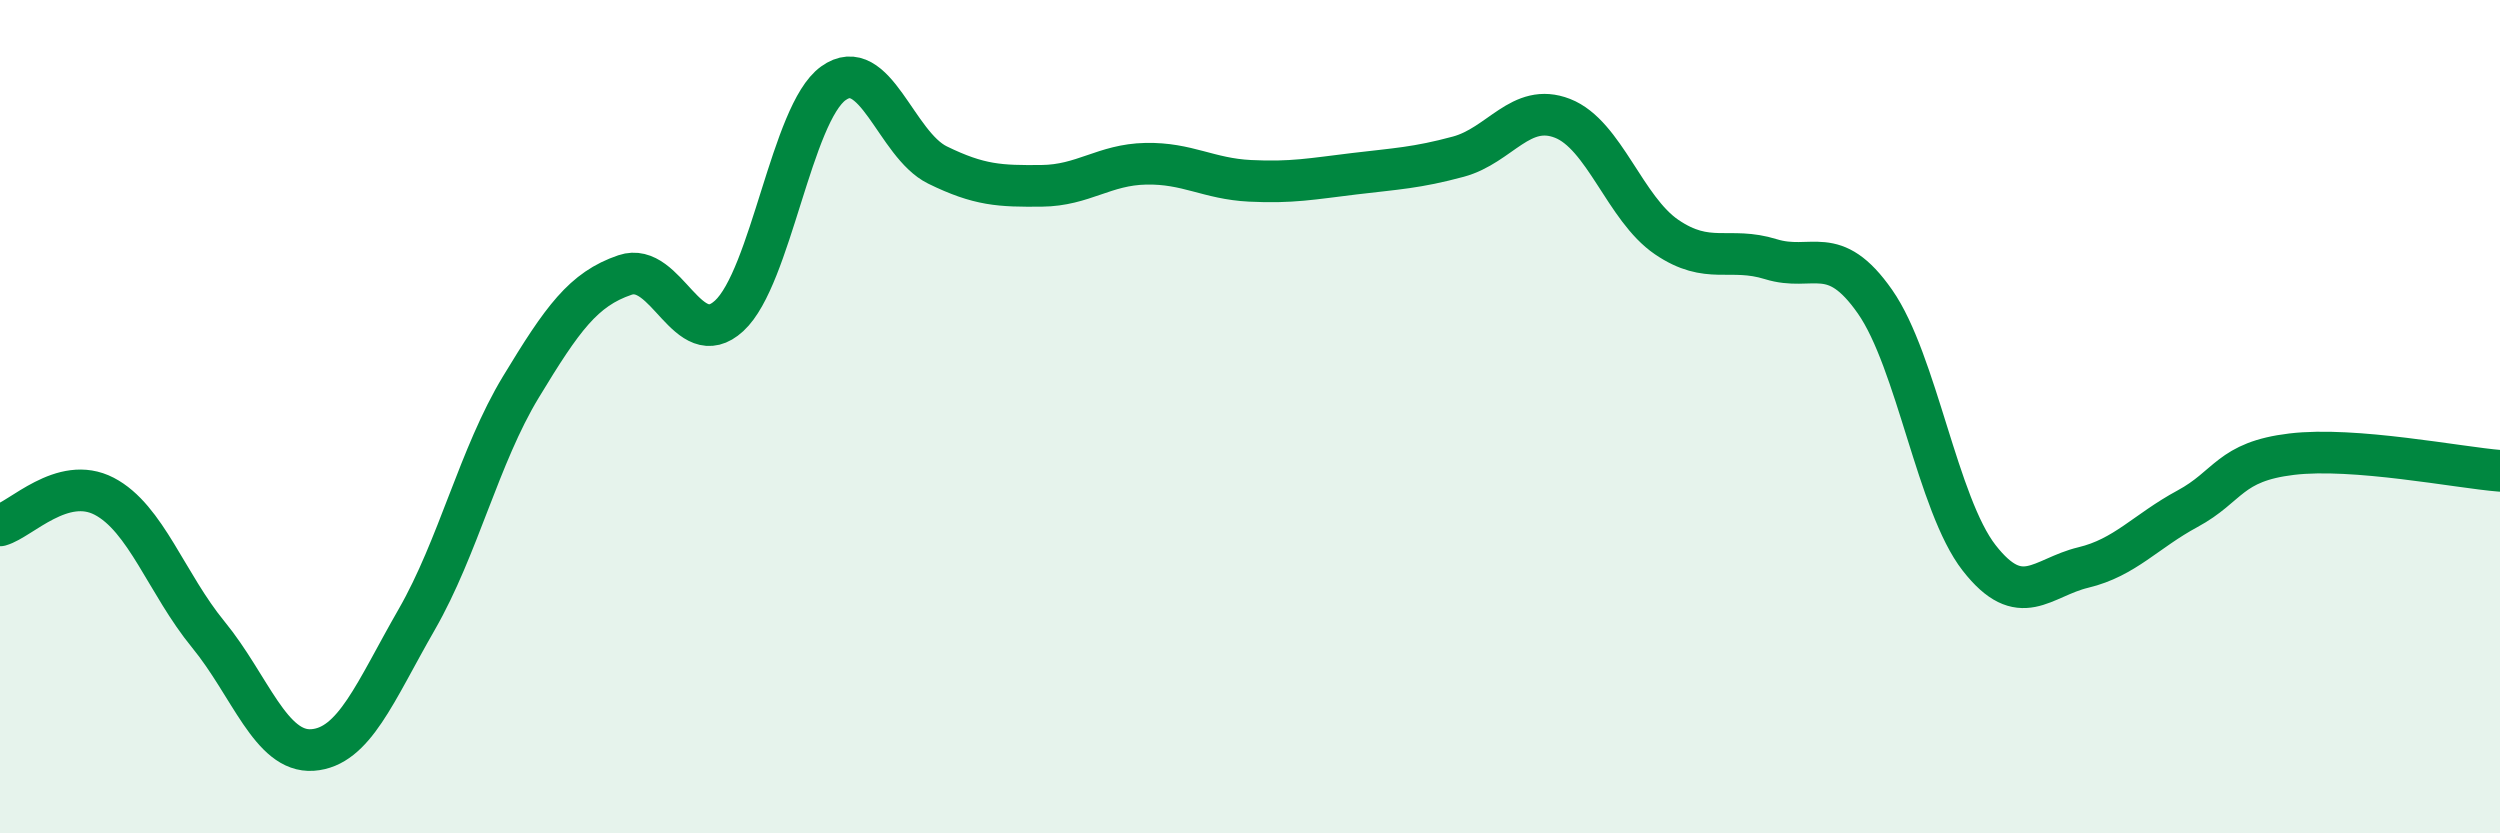
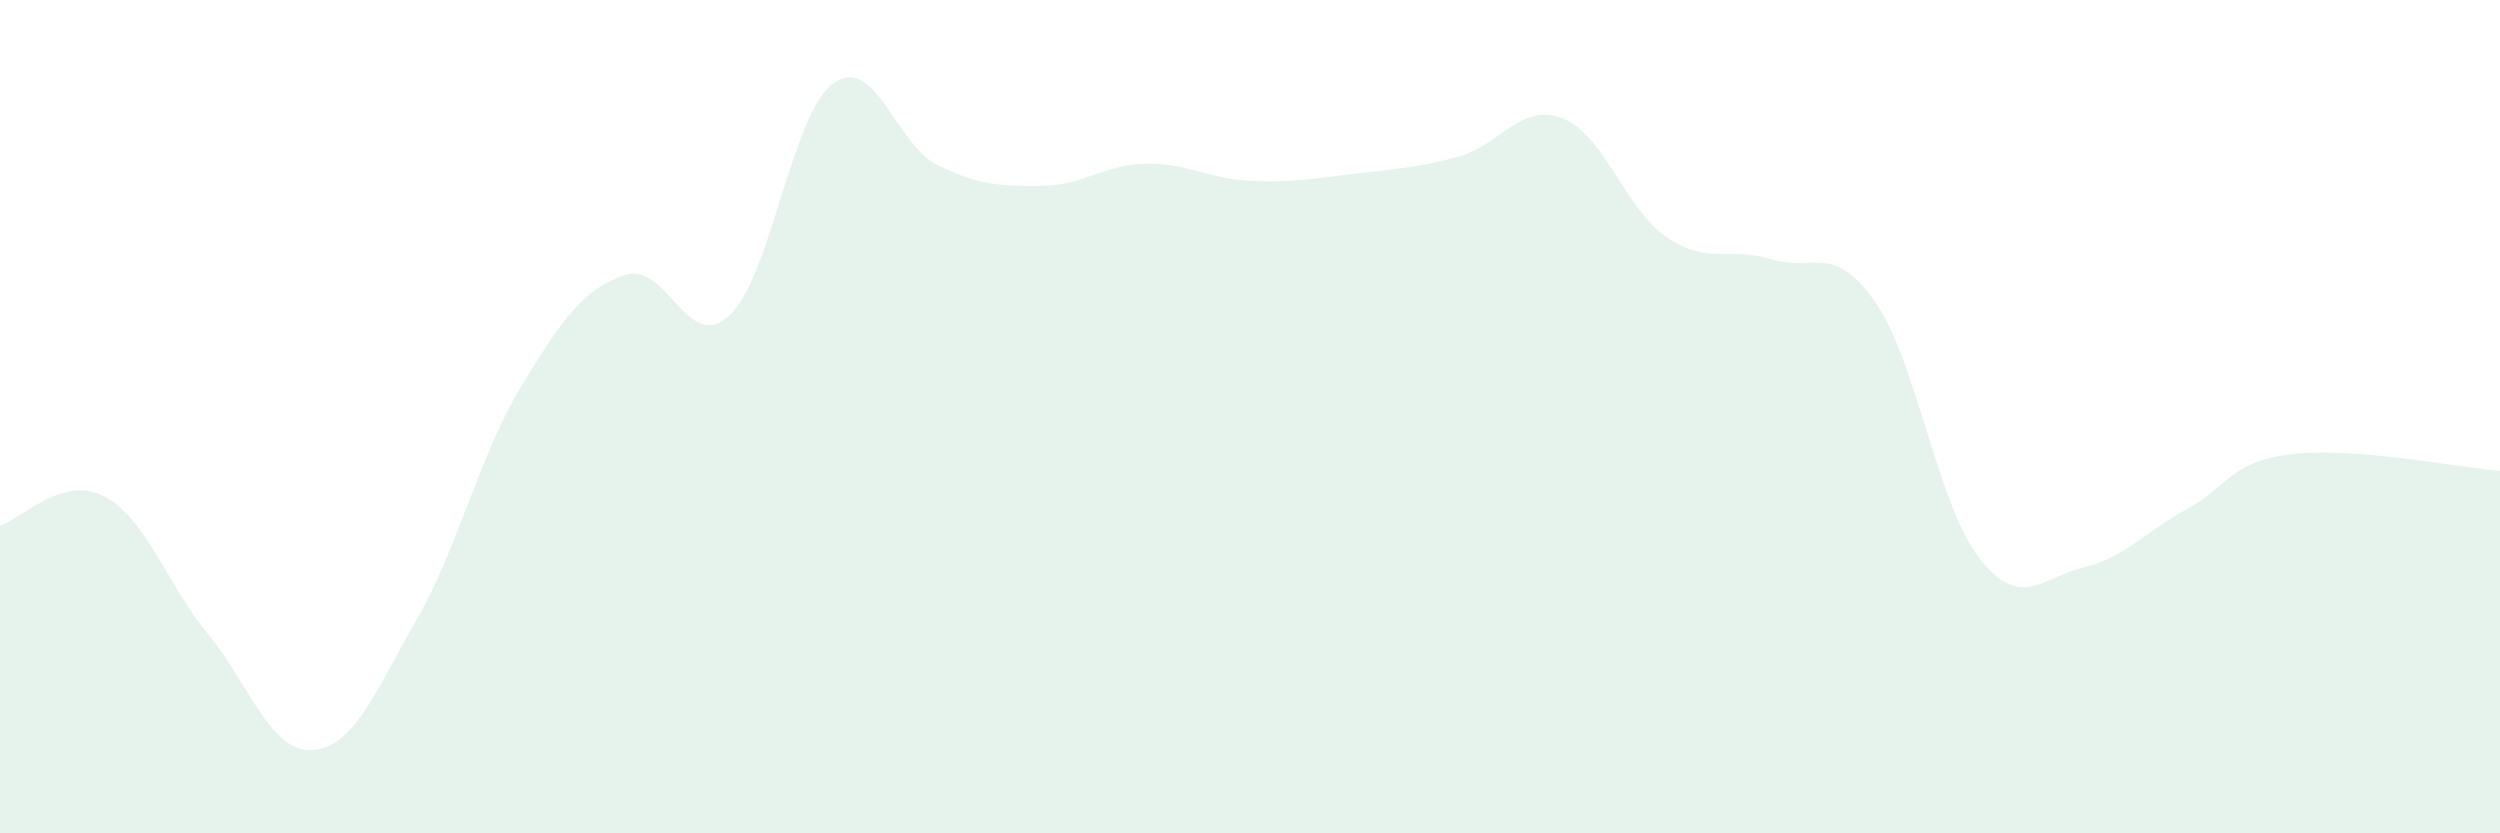
<svg xmlns="http://www.w3.org/2000/svg" width="60" height="20" viewBox="0 0 60 20">
  <path d="M 0,12.61 C 0.5,12.47 1.5,11.39 2.5,11.91 C 3.5,12.43 4,14.01 5,15.23 C 6,16.45 6.5,18.07 7.5,18 C 8.5,17.93 9,16.61 10,14.87 C 11,13.13 11.5,10.94 12.5,9.29 C 13.5,7.64 14,6.94 15,6.6 C 16,6.26 16.5,8.5 17.5,7.58 C 18.5,6.66 19,2.72 20,2 C 21,1.28 21.5,3.47 22.5,3.96 C 23.5,4.45 24,4.47 25,4.46 C 26,4.45 26.5,3.95 27.5,3.93 C 28.5,3.91 29,4.29 30,4.34 C 31,4.39 31.5,4.29 32.5,4.17 C 33.5,4.05 34,4.03 35,3.76 C 36,3.49 36.5,2.45 37.5,2.84 C 38.5,3.23 39,5.01 40,5.69 C 41,6.37 41.5,5.91 42.5,6.22 C 43.5,6.53 44,5.81 45,7.24 C 46,8.67 46.5,12.11 47.5,13.39 C 48.5,14.67 49,13.86 50,13.62 C 51,13.38 51.5,12.75 52.5,12.21 C 53.5,11.67 53.5,11.08 55,10.9 C 56.5,10.72 59,11.22 60,11.3L60 20L0 20Z" fill="#008740" opacity="0.1" stroke-linecap="round" stroke-linejoin="round" />
-   <path d="M 0,12.61 C 0.5,12.47 1.5,11.39 2.5,11.91 C 3.5,12.43 4,14.01 5,15.23 C 6,16.45 6.5,18.07 7.5,18 C 8.5,17.93 9,16.61 10,14.87 C 11,13.13 11.5,10.94 12.5,9.29 C 13.5,7.64 14,6.94 15,6.6 C 16,6.26 16.5,8.5 17.5,7.58 C 18.5,6.66 19,2.72 20,2 C 21,1.28 21.5,3.47 22.5,3.96 C 23.5,4.45 24,4.47 25,4.46 C 26,4.45 26.5,3.95 27.5,3.93 C 28.5,3.91 29,4.29 30,4.34 C 31,4.39 31.5,4.29 32.5,4.17 C 33.5,4.05 34,4.03 35,3.76 C 36,3.49 36.5,2.45 37.5,2.84 C 38.5,3.23 39,5.01 40,5.69 C 41,6.37 41.5,5.91 42.5,6.22 C 43.5,6.53 44,5.81 45,7.24 C 46,8.67 46.5,12.11 47.5,13.39 C 48.5,14.67 49,13.86 50,13.62 C 51,13.38 51.5,12.75 52.5,12.21 C 53.5,11.67 53.5,11.08 55,10.9 C 56.5,10.72 59,11.22 60,11.3" stroke="#008740" stroke-width="1" fill="none" stroke-linecap="round" stroke-linejoin="round" />
</svg>